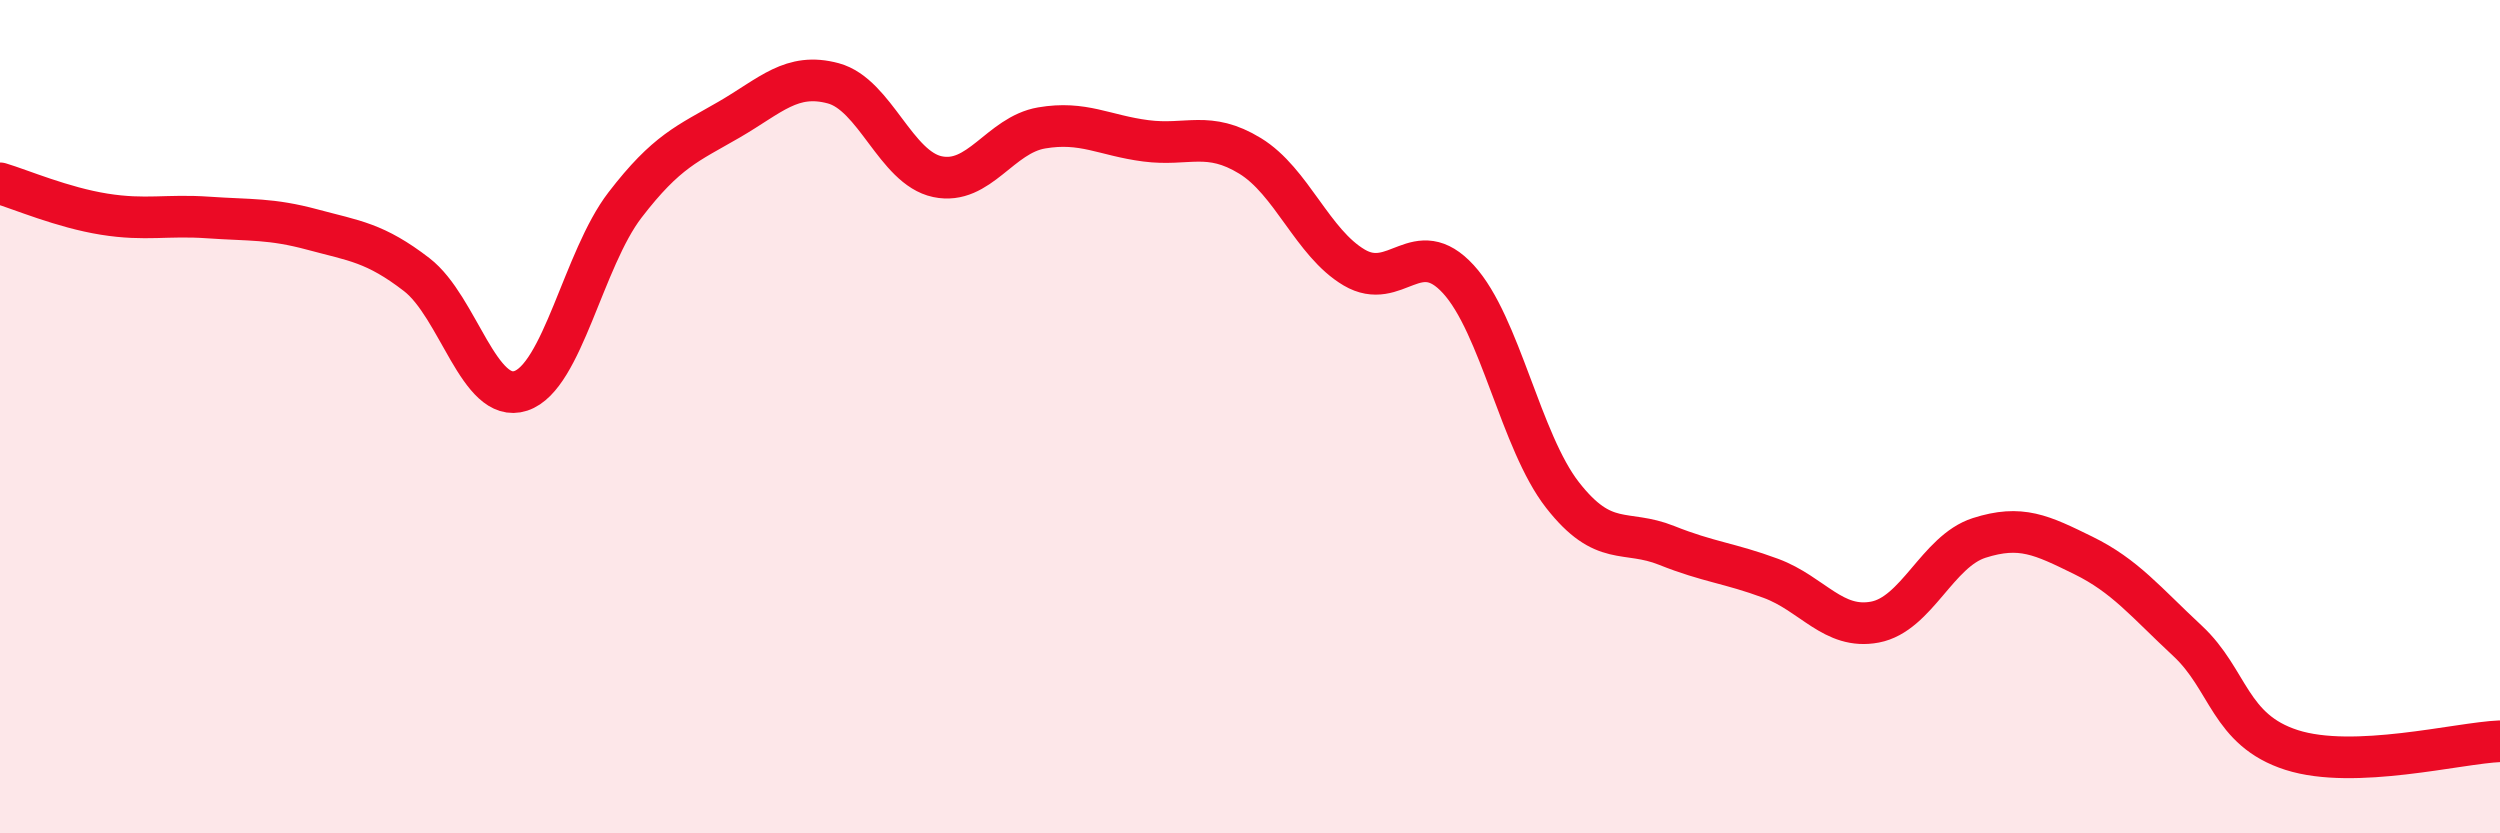
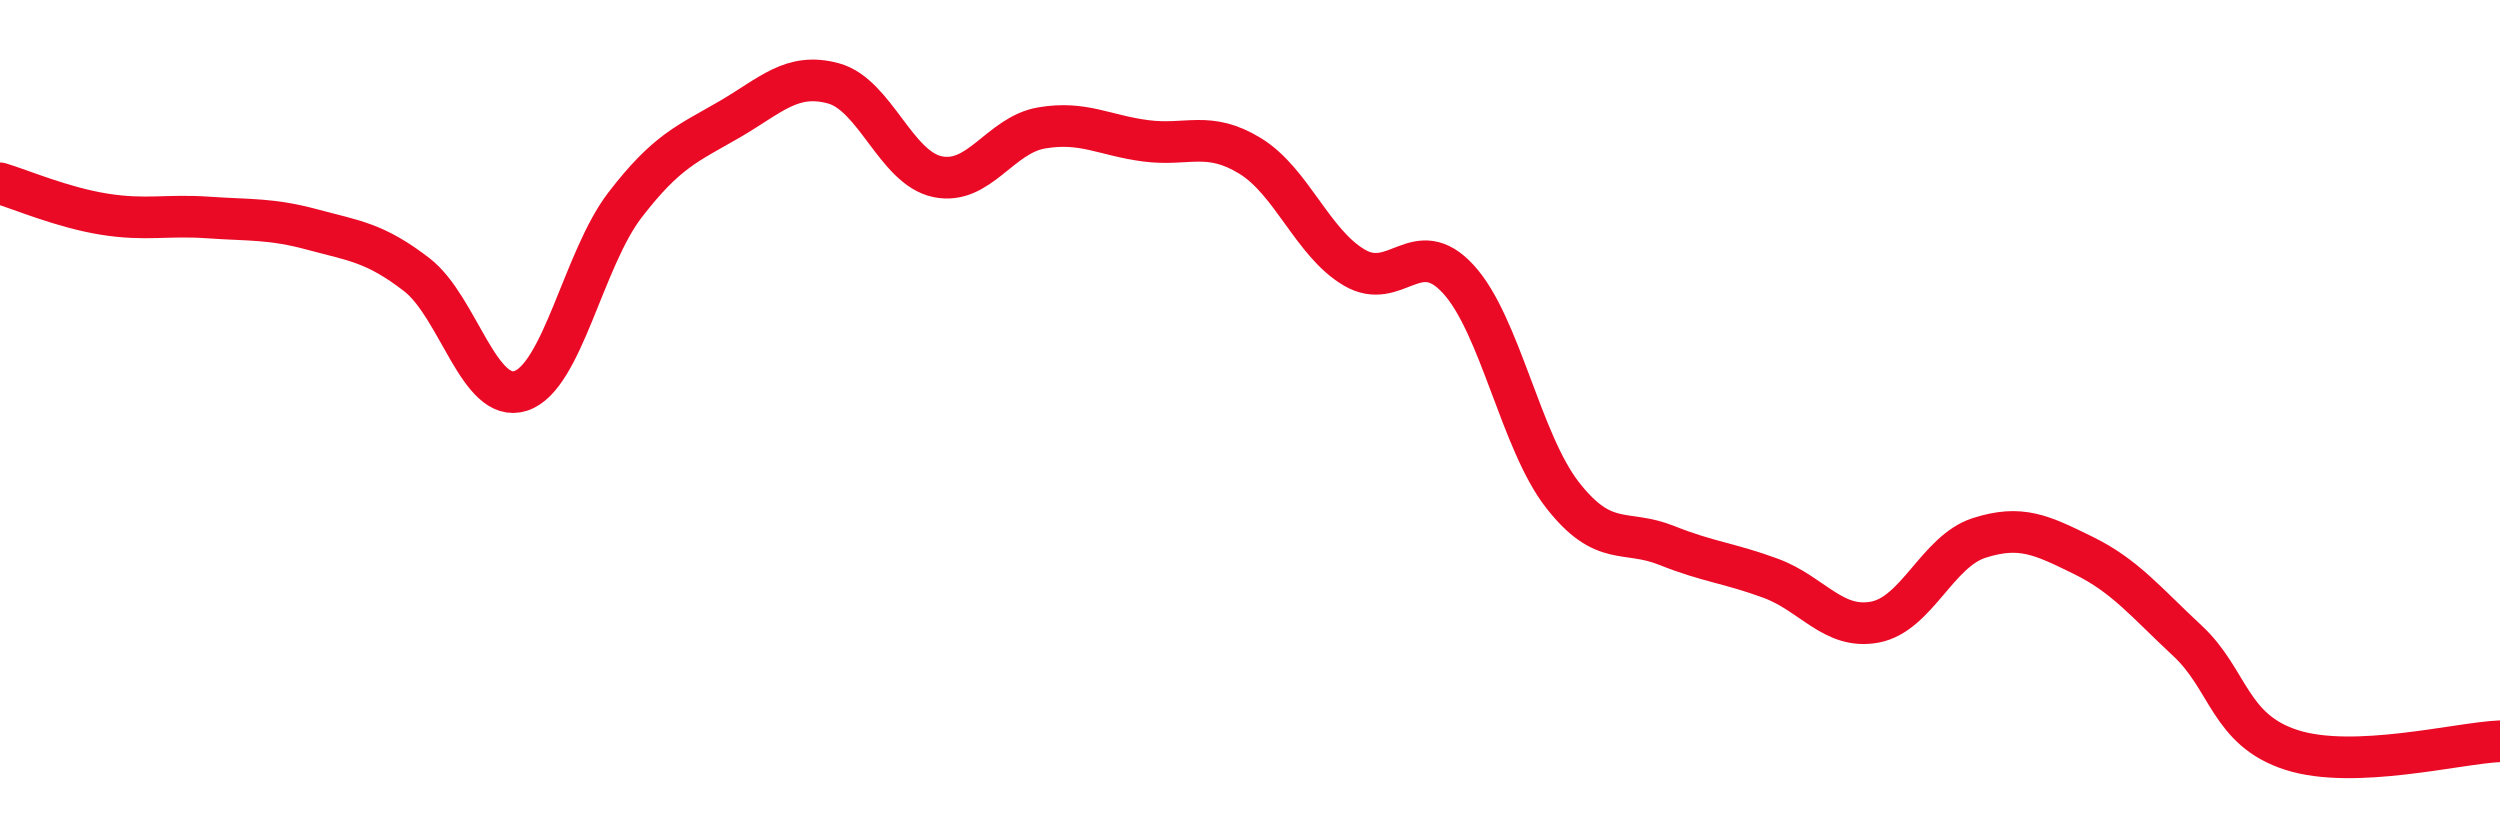
<svg xmlns="http://www.w3.org/2000/svg" width="60" height="20" viewBox="0 0 60 20">
-   <path d="M 0,4.4 C 0.5,4.55 1.5,4.98 2.5,5.14 C 3.5,5.3 4,5.15 5,5.22 C 6,5.29 6.5,5.24 7.5,5.51 C 8.5,5.78 9,5.82 10,6.59 C 11,7.36 11.5,9.71 12.5,9.38 C 13.5,9.05 14,6.22 15,4.92 C 16,3.62 16.5,3.45 17.5,2.87 C 18.5,2.29 19,1.73 20,2 C 21,2.27 21.5,4.03 22.5,4.24 C 23.5,4.45 24,3.24 25,3.07 C 26,2.9 26.5,3.25 27.5,3.38 C 28.5,3.51 29,3.13 30,3.74 C 31,4.35 31.5,5.83 32.5,6.42 C 33.5,7.01 34,5.61 35,6.7 C 36,7.79 36.5,10.6 37.5,11.88 C 38.5,13.16 39,12.69 40,13.09 C 41,13.49 41.5,13.51 42.5,13.88 C 43.5,14.25 44,15.12 45,14.93 C 46,14.74 46.5,13.23 47.5,12.91 C 48.5,12.59 49,12.84 50,13.33 C 51,13.82 51.5,14.45 52.5,15.38 C 53.5,16.31 53.5,17.52 55,18 C 56.5,18.48 59,17.83 60,17.79L60 20L0 20Z" fill="#EB0A25" opacity="0.1" stroke-linecap="round" stroke-linejoin="round" />
  <path d="M 0,4.4 C 0.5,4.55 1.5,4.98 2.5,5.14 C 3.5,5.3 4,5.15 5,5.22 C 6,5.29 6.5,5.24 7.5,5.51 C 8.5,5.78 9,5.82 10,6.59 C 11,7.36 11.5,9.71 12.5,9.38 C 13.5,9.05 14,6.22 15,4.92 C 16,3.62 16.5,3.45 17.5,2.87 C 18.5,2.29 19,1.73 20,2 C 21,2.27 21.5,4.03 22.5,4.24 C 23.5,4.45 24,3.24 25,3.07 C 26,2.9 26.5,3.25 27.5,3.38 C 28.5,3.51 29,3.13 30,3.74 C 31,4.35 31.5,5.83 32.5,6.42 C 33.5,7.01 34,5.61 35,6.7 C 36,7.79 36.5,10.6 37.5,11.88 C 38.5,13.16 39,12.69 40,13.09 C 41,13.49 41.5,13.51 42.5,13.88 C 43.5,14.25 44,15.12 45,14.93 C 46,14.74 46.5,13.23 47.5,12.91 C 48.5,12.59 49,12.84 50,13.33 C 51,13.82 51.5,14.45 52.5,15.38 C 53.5,16.31 53.5,17.52 55,18 C 56.5,18.48 59,17.83 60,17.79" stroke="#EB0A25" stroke-width="1" fill="none" stroke-linecap="round" stroke-linejoin="round" />
</svg>